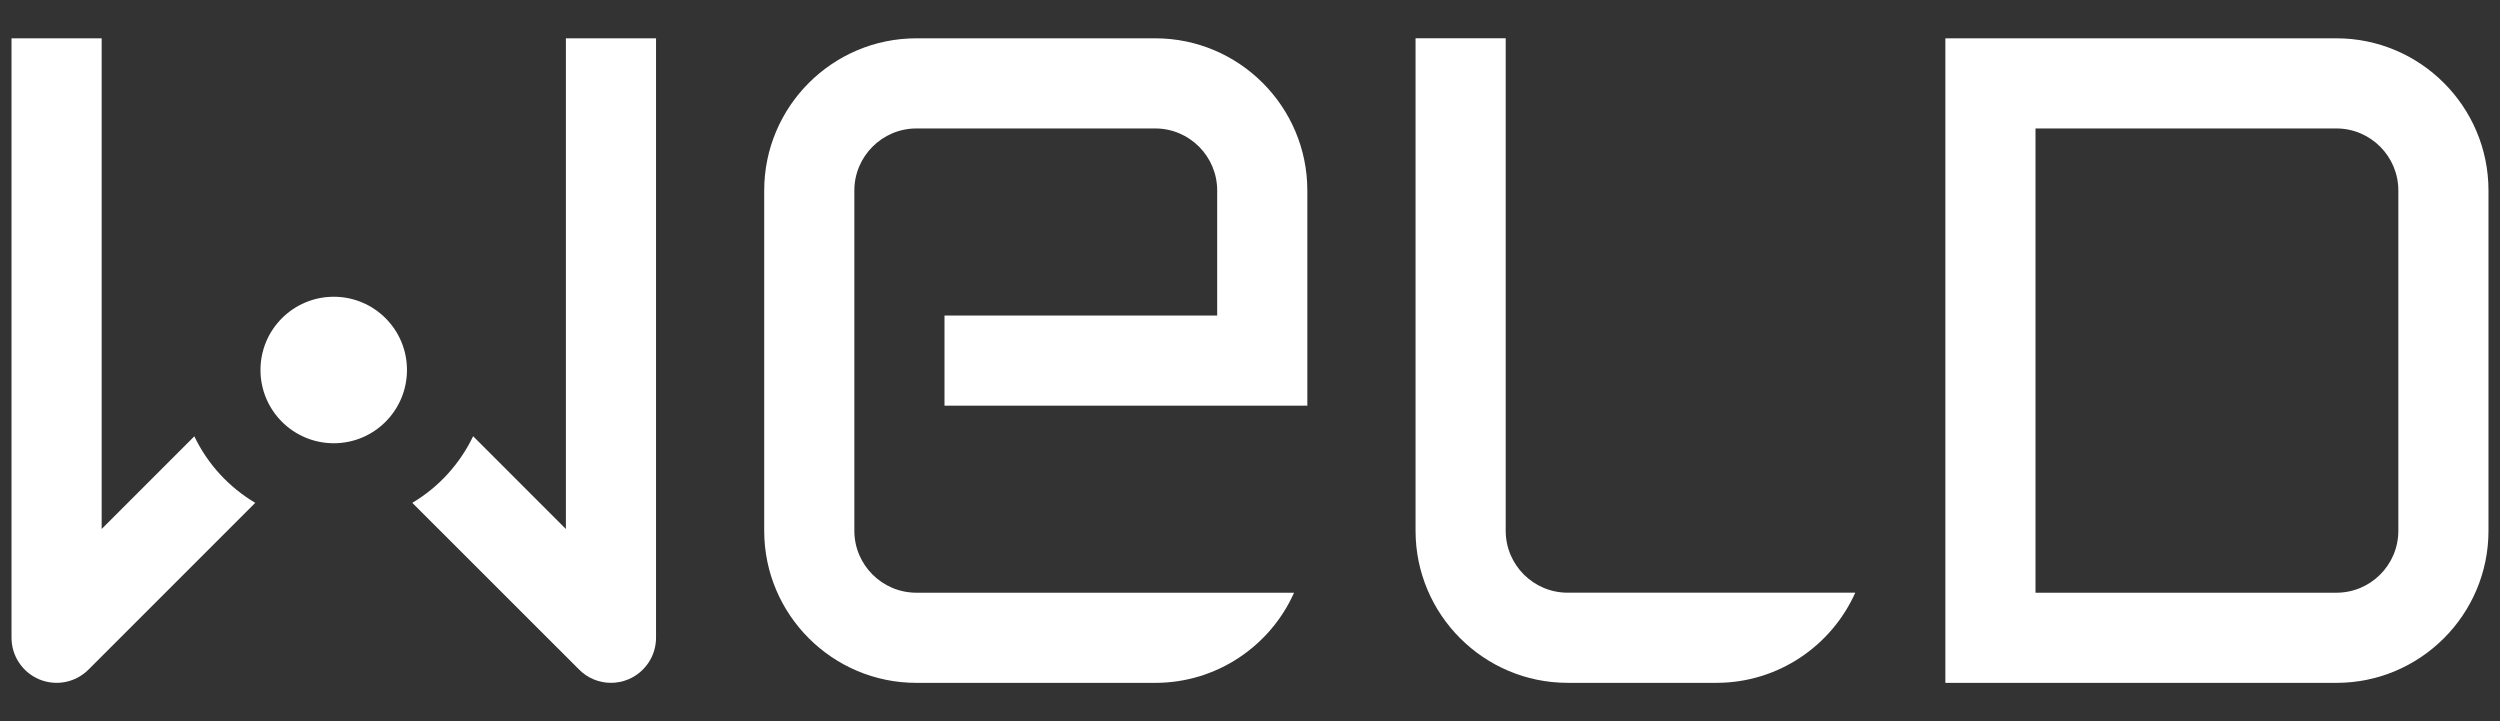
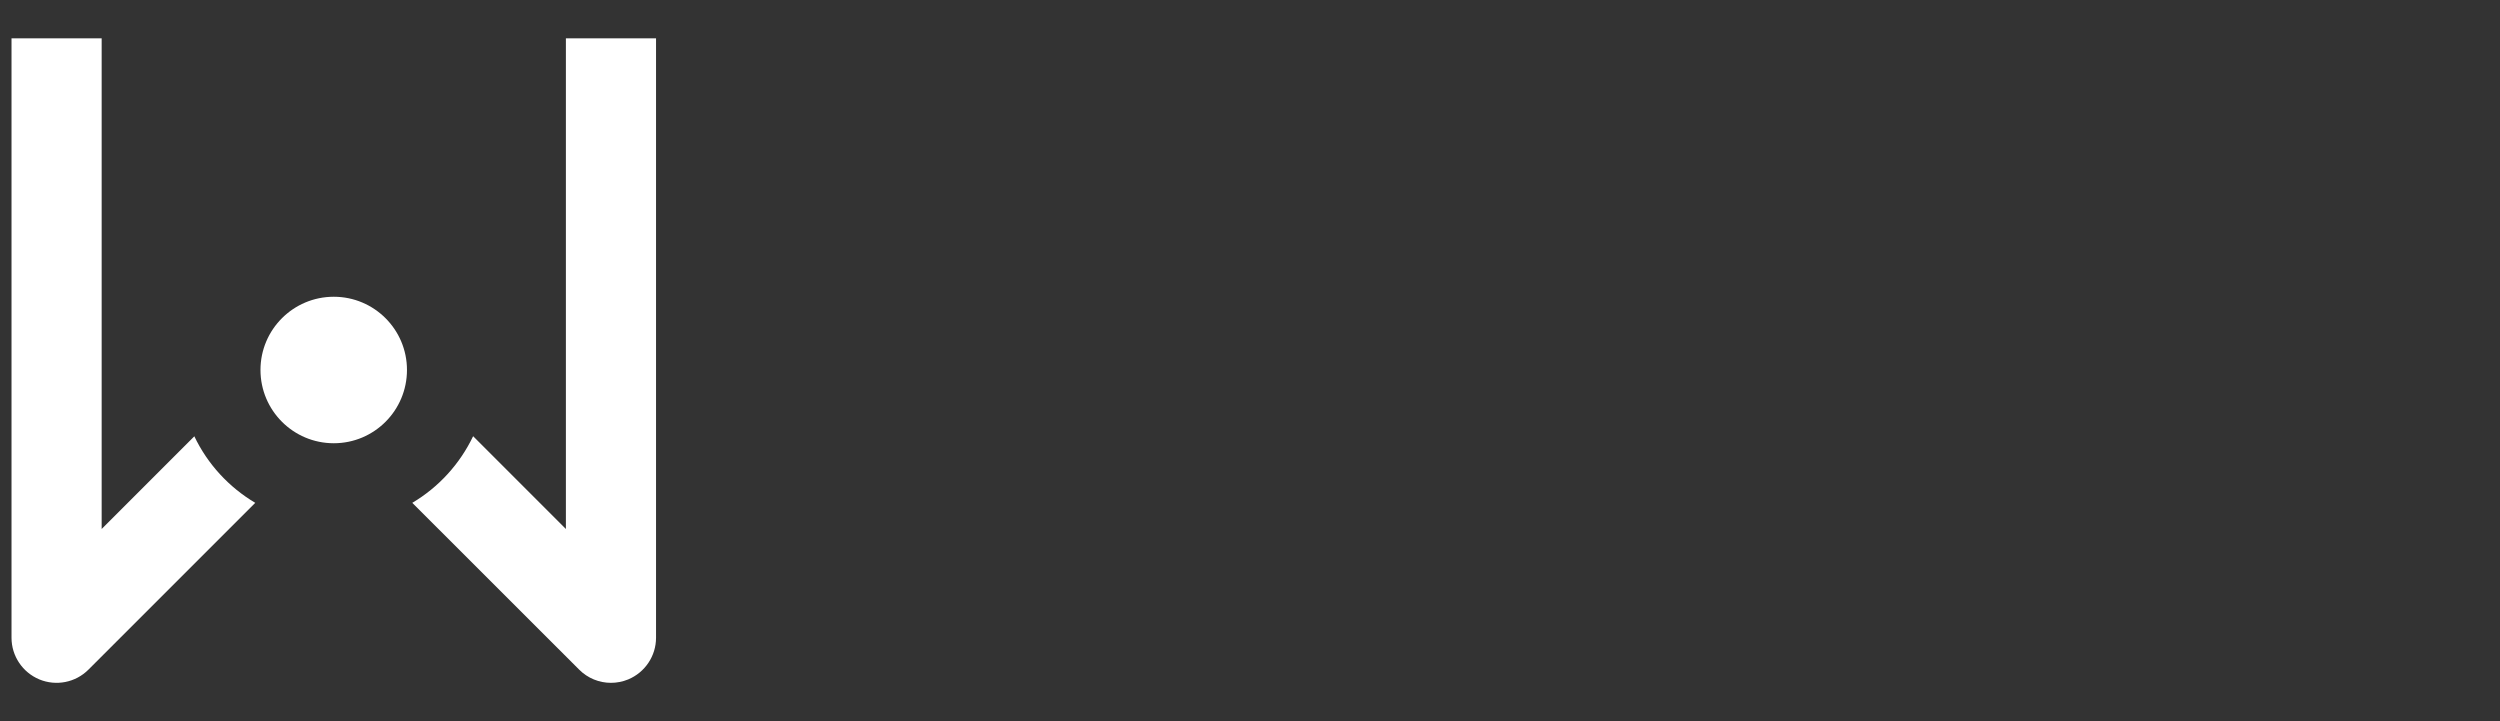
<svg xmlns="http://www.w3.org/2000/svg" width="104" height="30" viewBox="0 0 104 30" fill="none">
  <rect x="0" y="0" width="104" height="30" fill="#333333" stroke="none" />
-   <path d="M39.291 13.125V16.875H54.385V7.924C54.385 4.433 51.546 1.594 48.059 1.594H38.121C34.63 1.594 31.791 4.433 31.791 7.924V22.081C31.791 25.569 34.63 28.407 38.121 28.407H48.059C50.628 28.407 52.848 26.866 53.833 24.657H38.121C36.7 24.657 35.541 23.502 35.541 22.081V7.924C35.541 6.504 36.7 5.344 38.121 5.344H48.059C49.48 5.344 50.635 6.504 50.635 7.924V13.125H39.291V13.125Z" fill="white" />
-   <path d="M77.179 24.656C76.192 26.865 73.972 28.406 71.404 28.406H65.216C61.725 28.406 58.887 25.567 58.887 22.08V1.593H62.637V22.08C62.637 23.501 63.792 24.656 65.216 24.656H77.179Z" fill="white" />
-   <path d="M97.195 1.594H80.927V28.407H97.195C100.683 28.407 103.521 25.569 103.521 22.081V7.924C103.521 4.433 100.682 1.594 97.195 1.594ZM99.771 22.081C99.771 23.502 98.616 24.657 97.195 24.657H84.677V5.344H97.195C98.616 5.344 99.771 6.504 99.771 7.924V22.081Z" fill="white" />
  <path d="M10.618 20.918L3.681 27.855C3.145 28.395 2.335 28.552 1.638 28.264C0.937 27.972 0.479 27.289 0.479 26.531V1.594H4.229V22.006L8.084 18.15C8.635 19.305 9.523 20.269 10.618 20.918Z" fill="white" />
  <path d="M27.291 1.594V26.531C27.291 27.289 26.833 27.972 26.133 28.264C25.903 28.358 25.659 28.406 25.416 28.406C24.928 28.406 24.449 28.215 24.092 27.855L17.151 20.918C18.246 20.269 19.131 19.301 19.682 18.146L23.541 22.006V1.594H27.291Z" fill="white" />
  <path d="M16.93 15.39C16.93 17.074 15.569 18.439 13.885 18.439C12.201 18.439 10.836 17.074 10.836 15.39C10.836 13.71 12.201 12.345 13.885 12.345C15.569 12.345 16.93 13.71 16.93 15.39Z" fill="white" />
</svg>